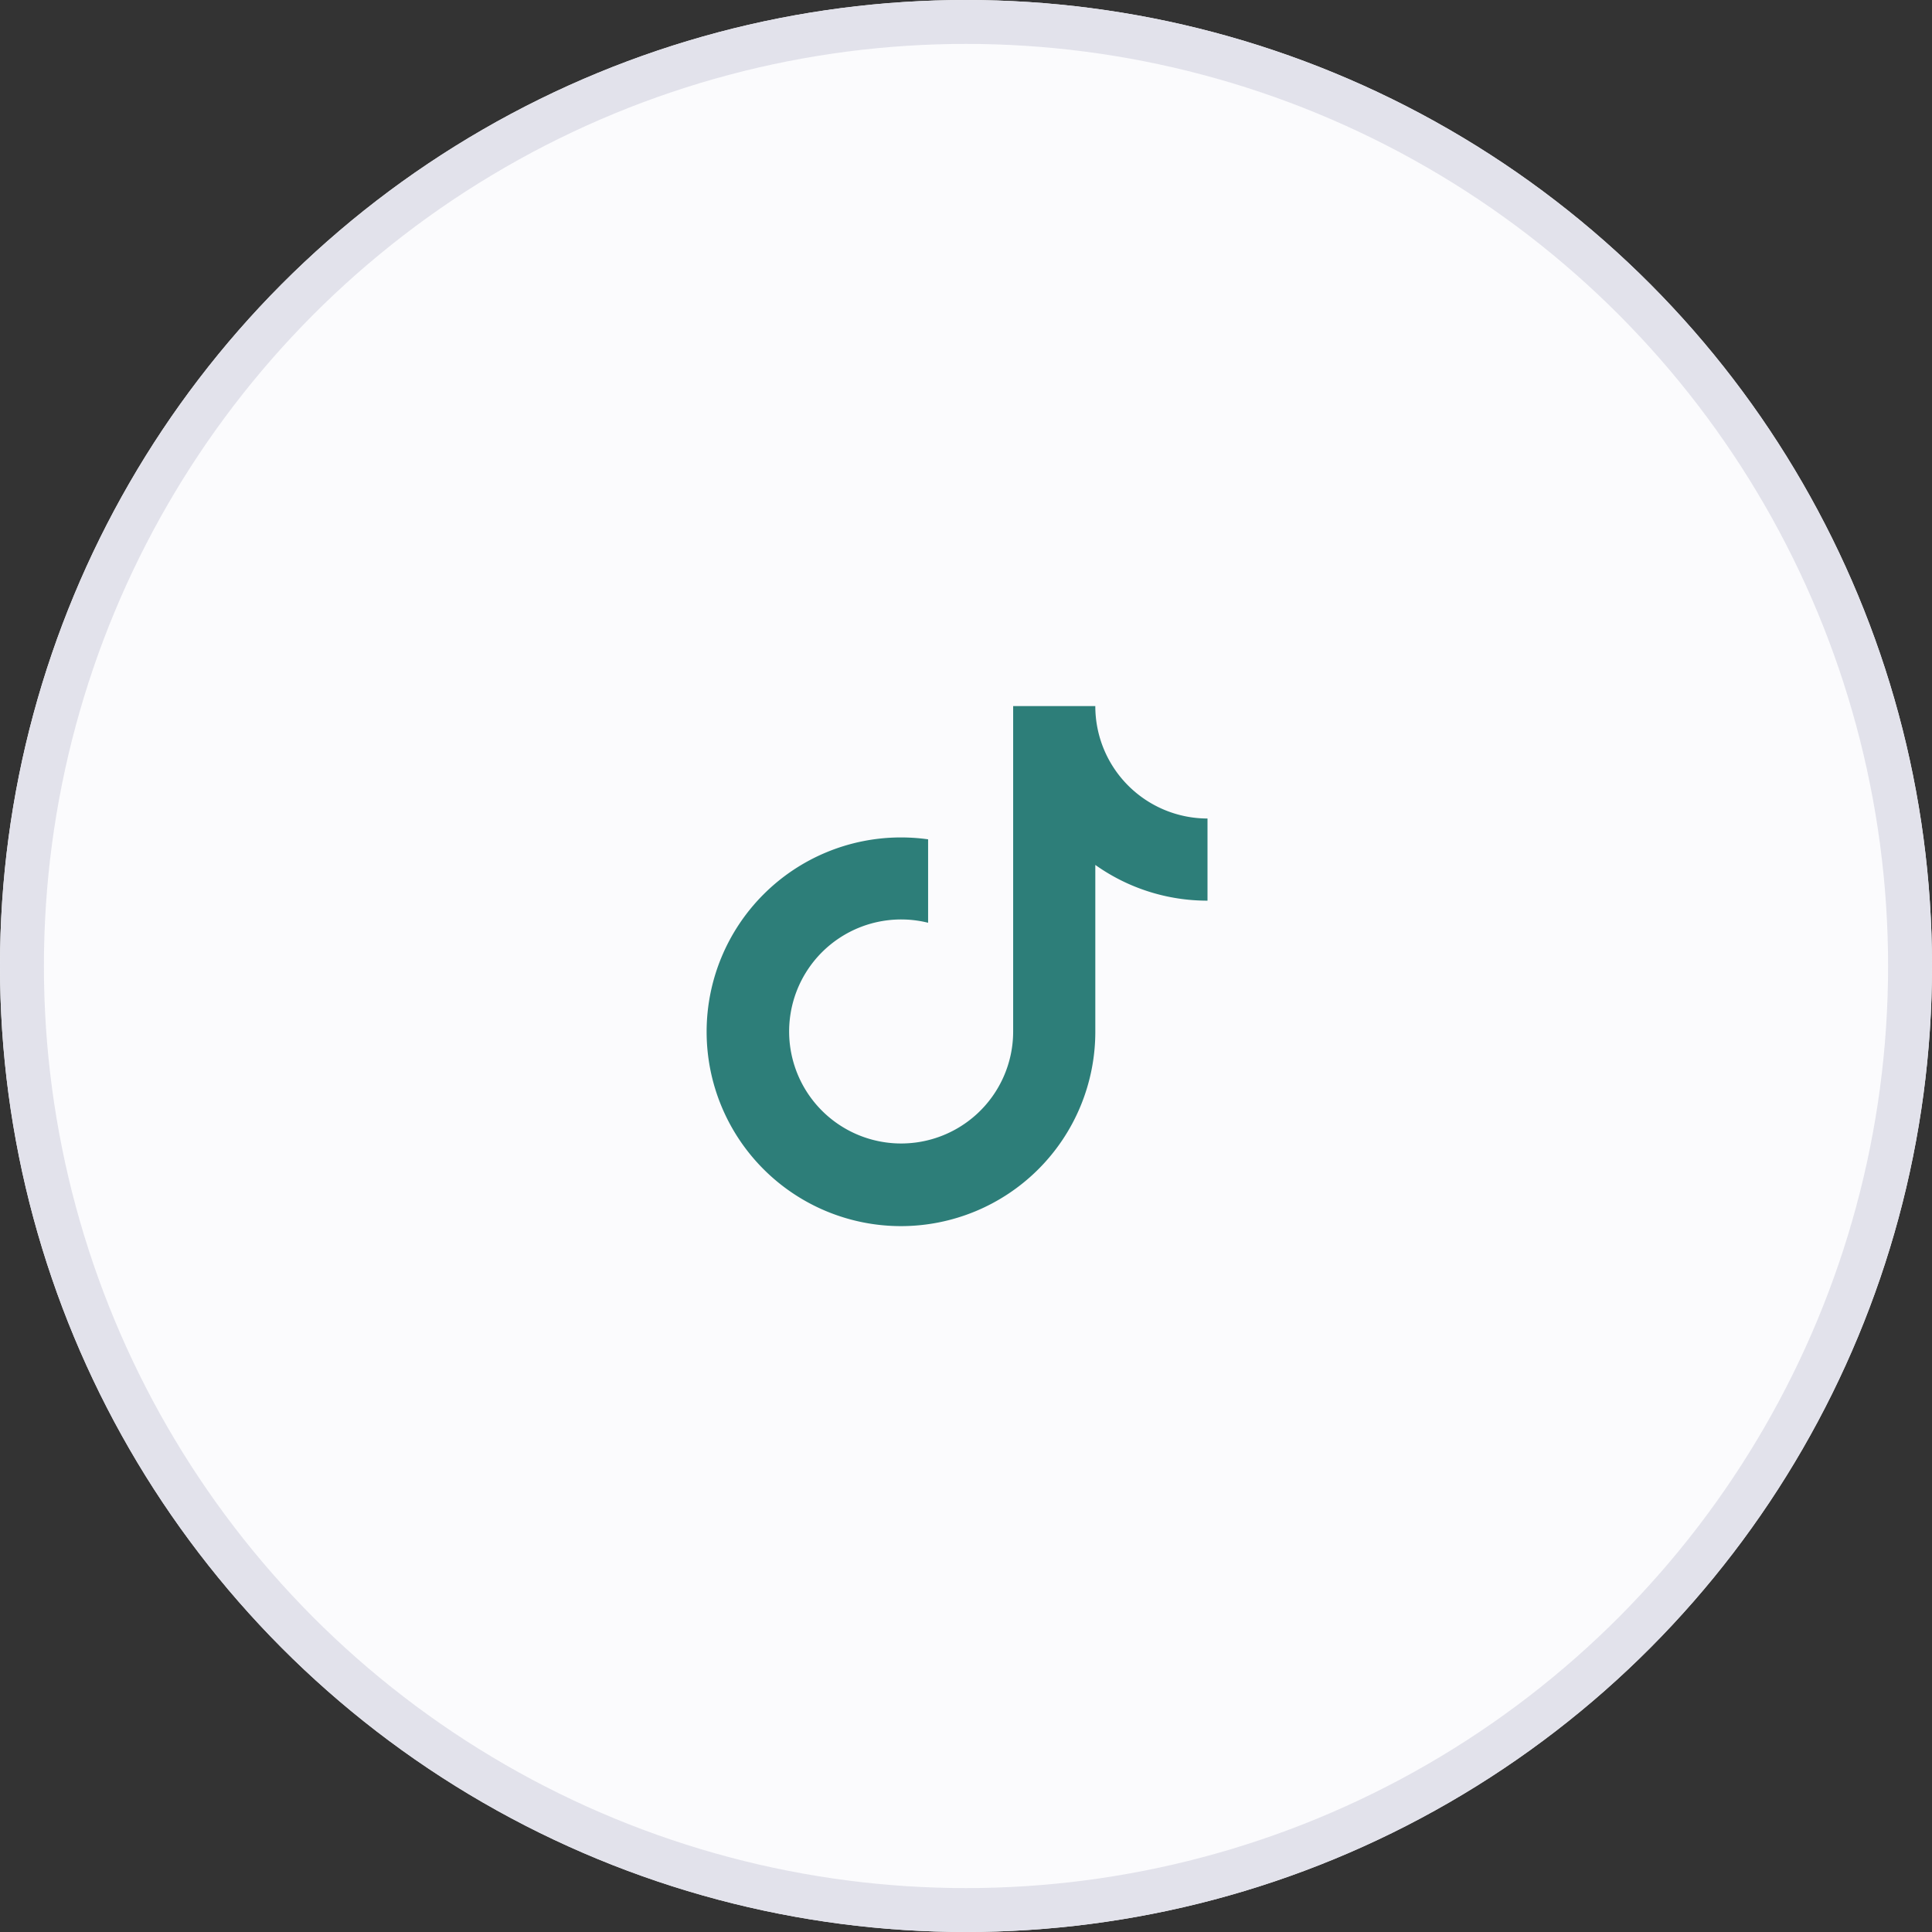
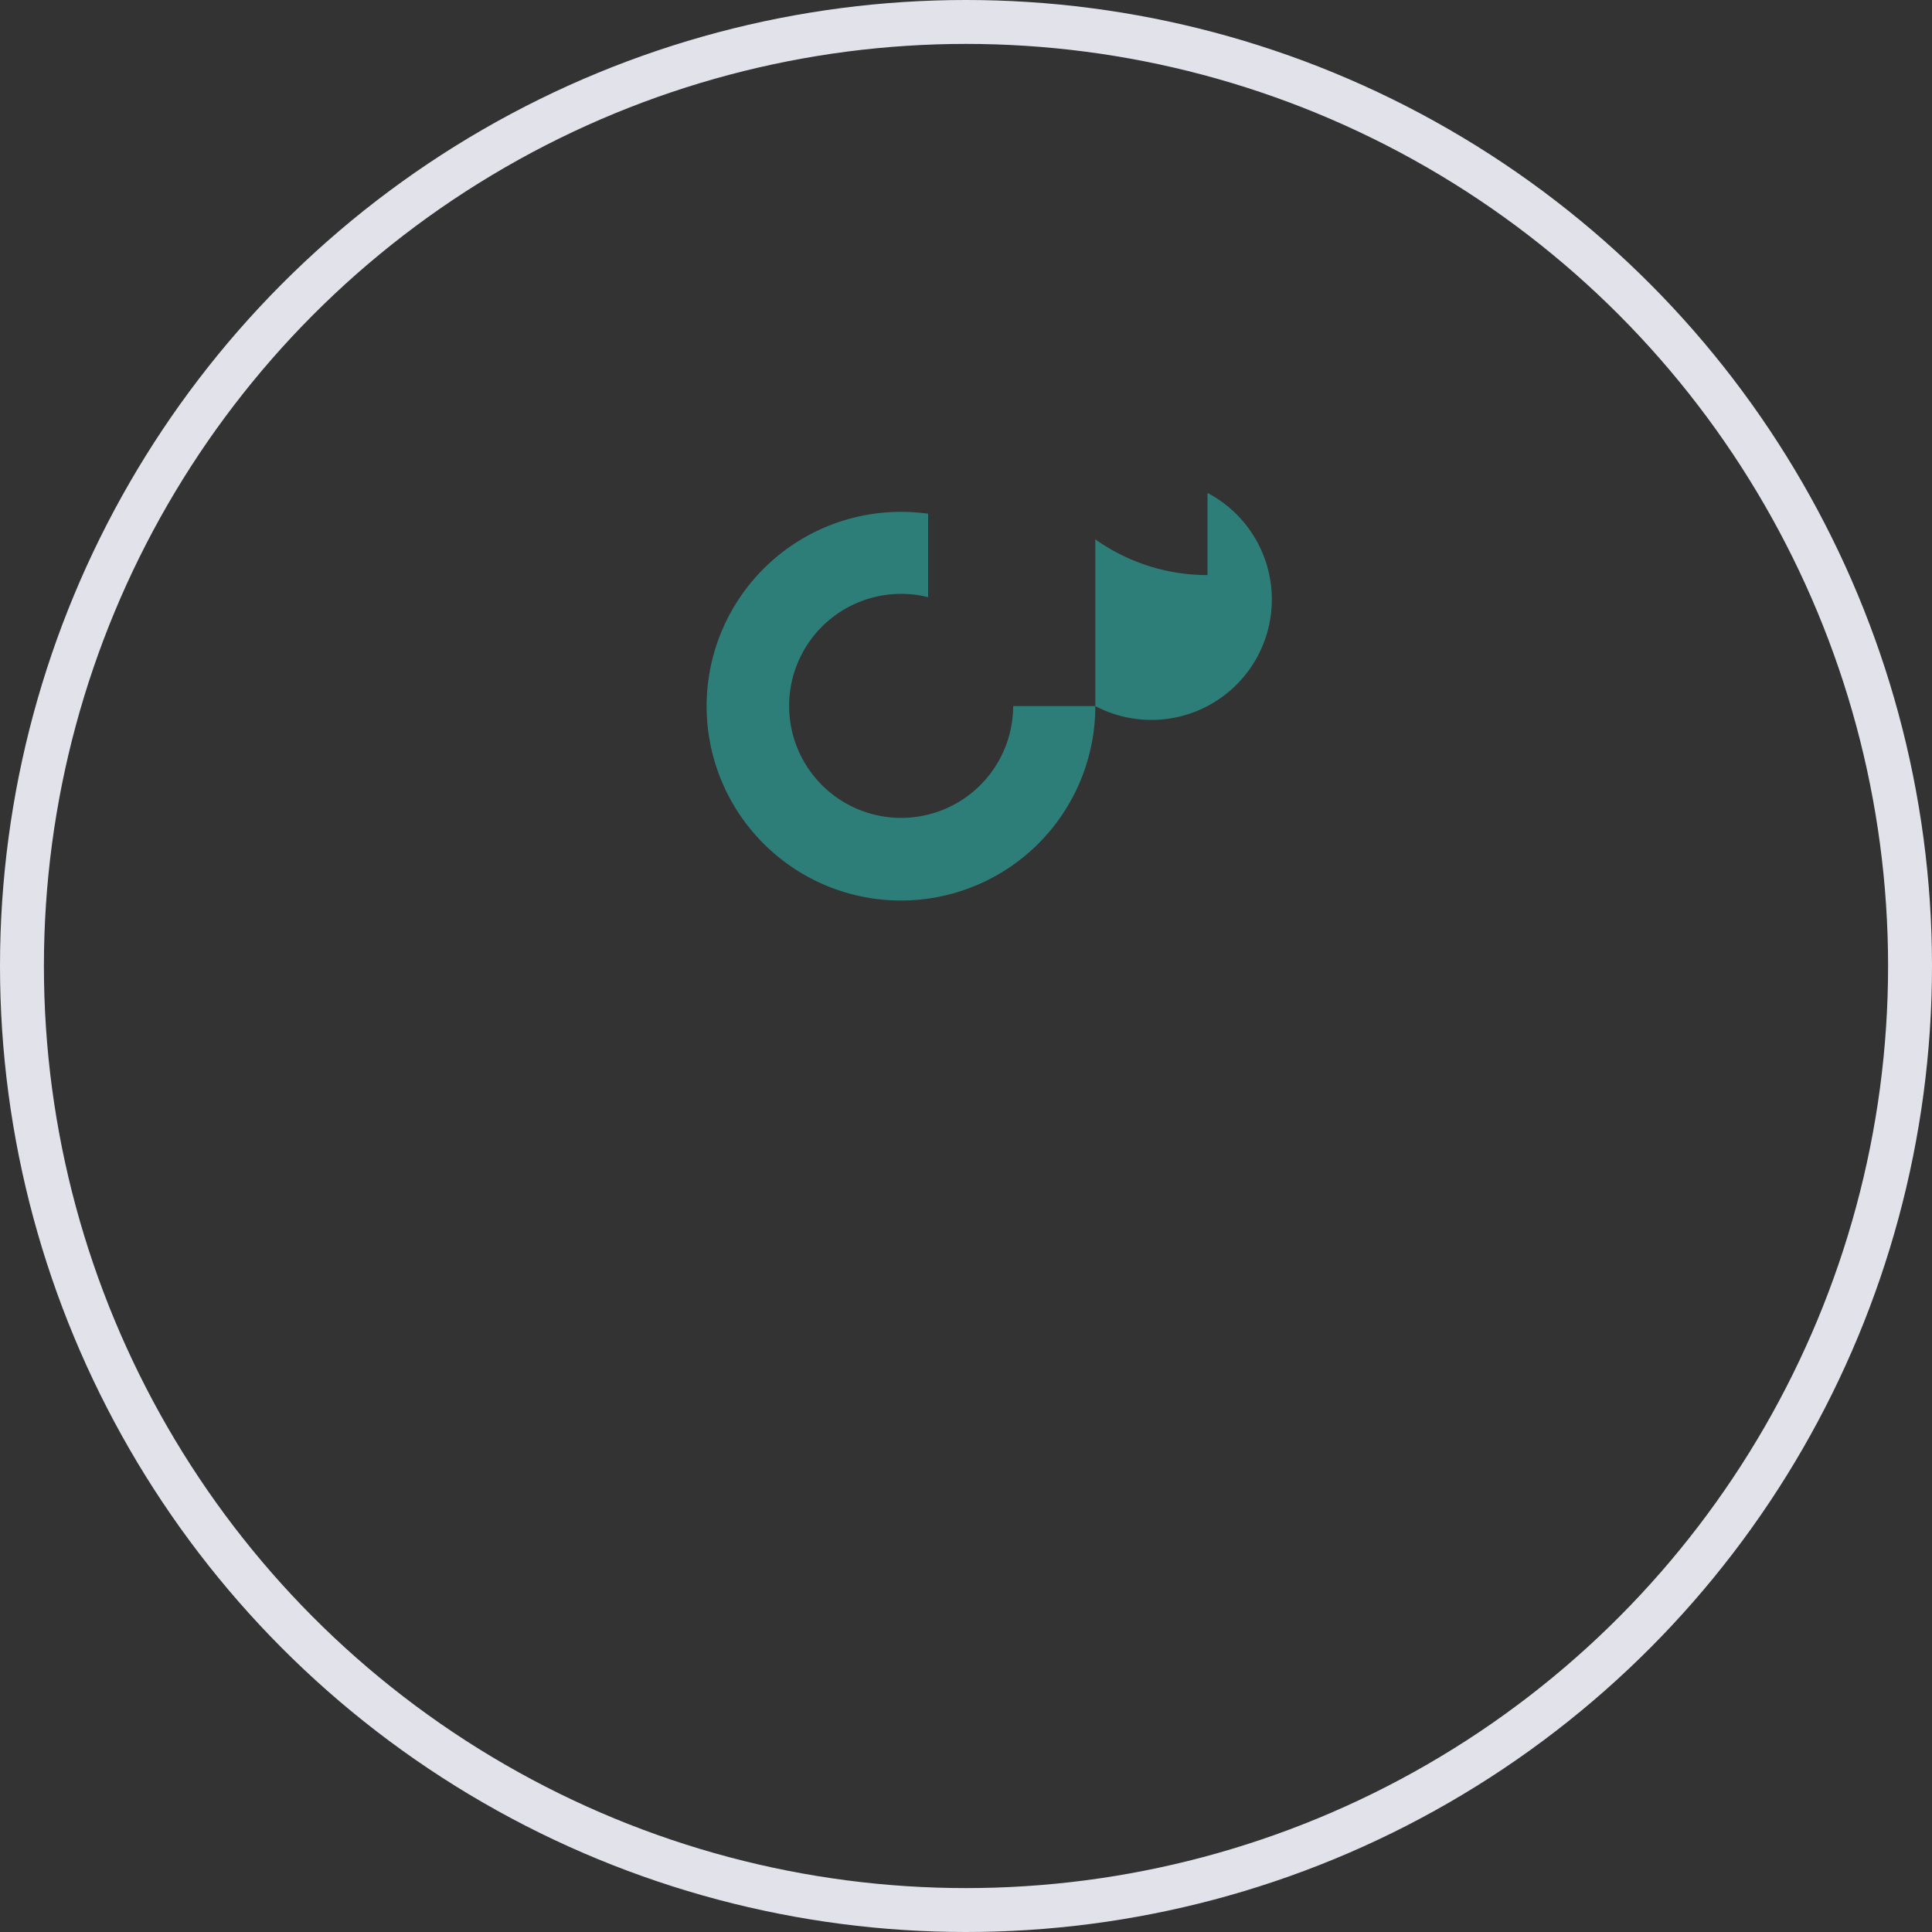
<svg xmlns="http://www.w3.org/2000/svg" width="44" height="44" viewBox="0 0 44 44">
  <rect x="0" y="0" width="44" height="44" fill="#333333" stroke="none" />
  <g id="Group_22604" data-name="Group 22604" transform="translate(-210 -1902)">
    <g id="_03" data-name="03" transform="translate(210 1902)">
      <g id="ellipse" fill="#fbfbfd" stroke="#e2e2eb" stroke-width="1">
-         <circle cx="22" cy="22" r="22" stroke="none" />
        <circle cx="22" cy="22" r="21.5" fill="none" />
      </g>
    </g>
-     <path id="Path_71388" data-name="Path 71388" d="M2146.986,1471.887h-1.871v7.415a2.551,2.551,0,1,1-1.937-2.48v-1.9a4.485,4.485,0,0,0-.618-.043,4.426,4.426,0,1,0,4.426,4.426v-3.8a4.4,4.4,0,0,0,2.555.814v-1.871A2.558,2.558,0,0,1,2146.986,1471.887Z" transform="translate(-1912.041 446.193)" fill="#2d7e79" />
+     <path id="Path_71388" data-name="Path 71388" d="M2146.986,1471.887h-1.871a2.551,2.551,0,1,1-1.937-2.48v-1.9a4.485,4.485,0,0,0-.618-.043,4.426,4.426,0,1,0,4.426,4.426v-3.8a4.4,4.4,0,0,0,2.555.814v-1.871A2.558,2.558,0,0,1,2146.986,1471.887Z" transform="translate(-1912.041 446.193)" fill="#2d7e79" />
  </g>
</svg>